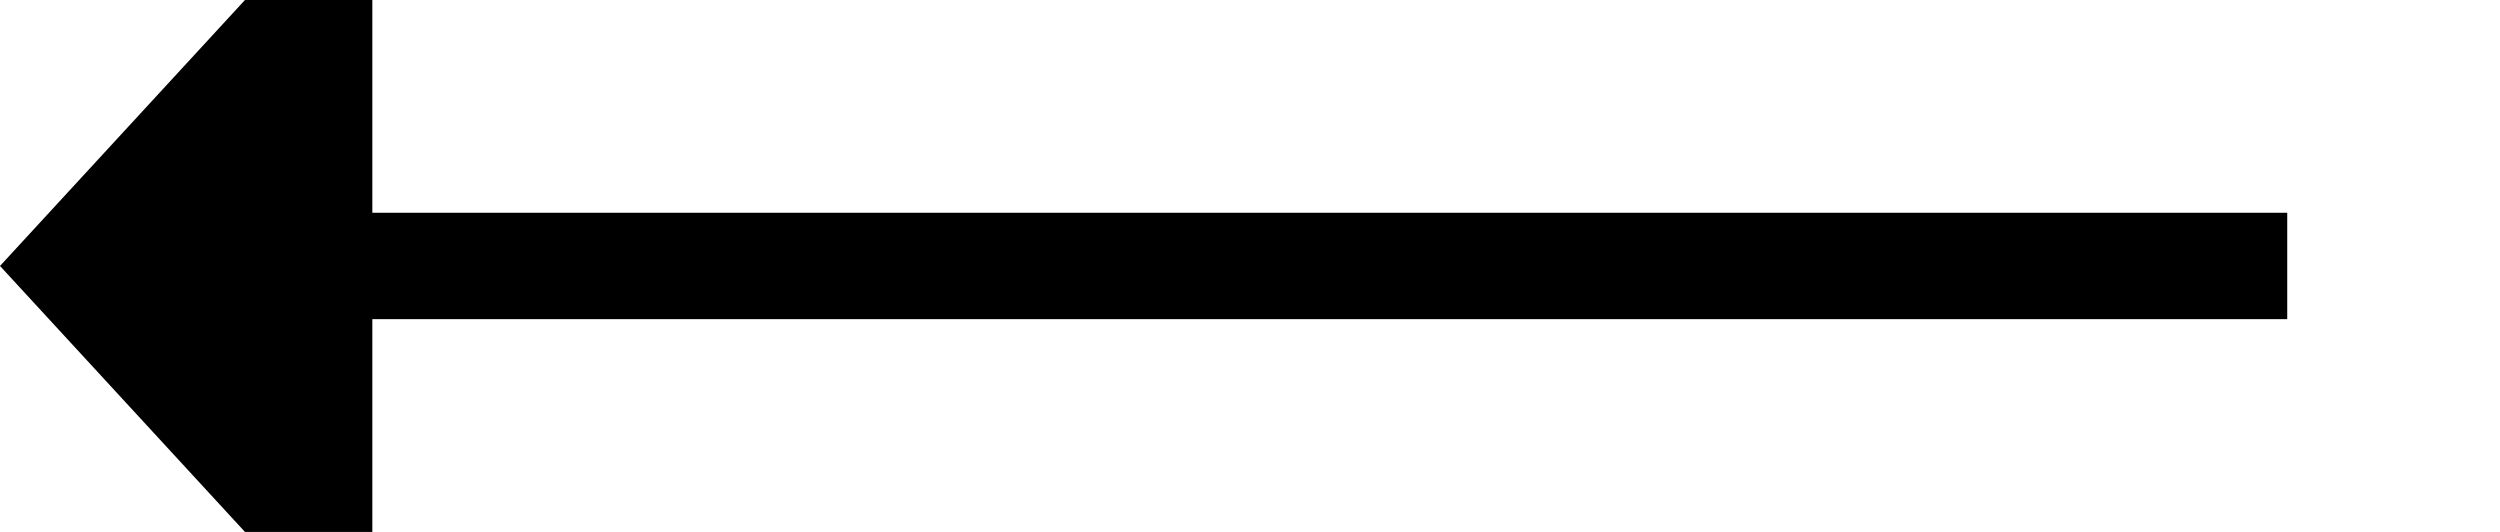
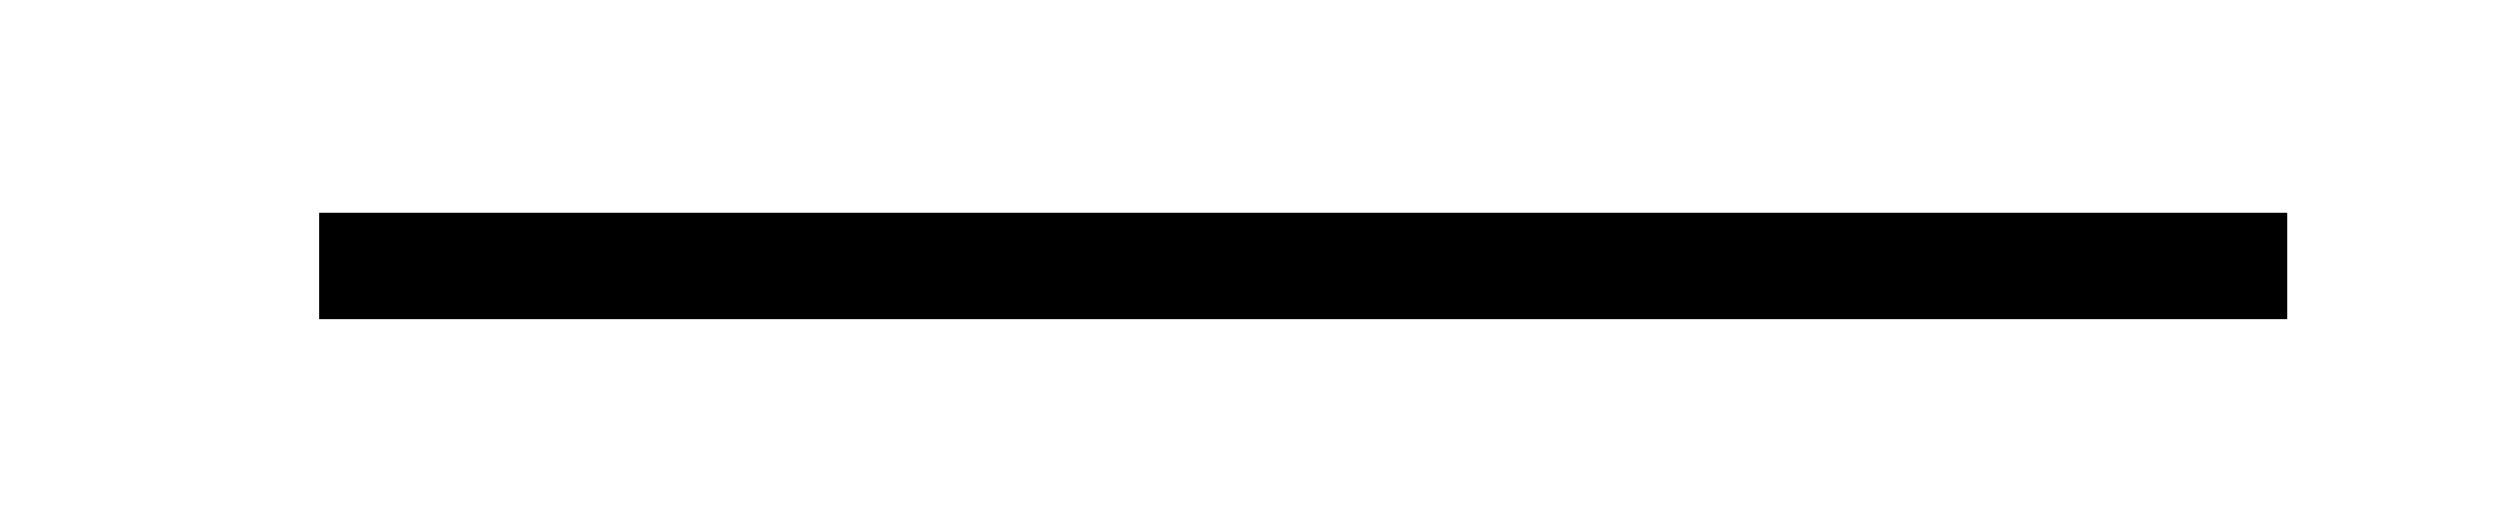
<svg xmlns="http://www.w3.org/2000/svg" version="1.1" width="47px" height="10px" preserveAspectRatio="xMinYMid meet" viewBox="530 617  47 8">
  <path d="M 573 621  L 536 621  " stroke-width="2" stroke="#000000" fill="none" />
-   <path d="M 537 613.4  L 530 621  L 537 628.6  L 537 613.4  Z " fill-rule="nonzero" fill="#000000" stroke="none" />
</svg>